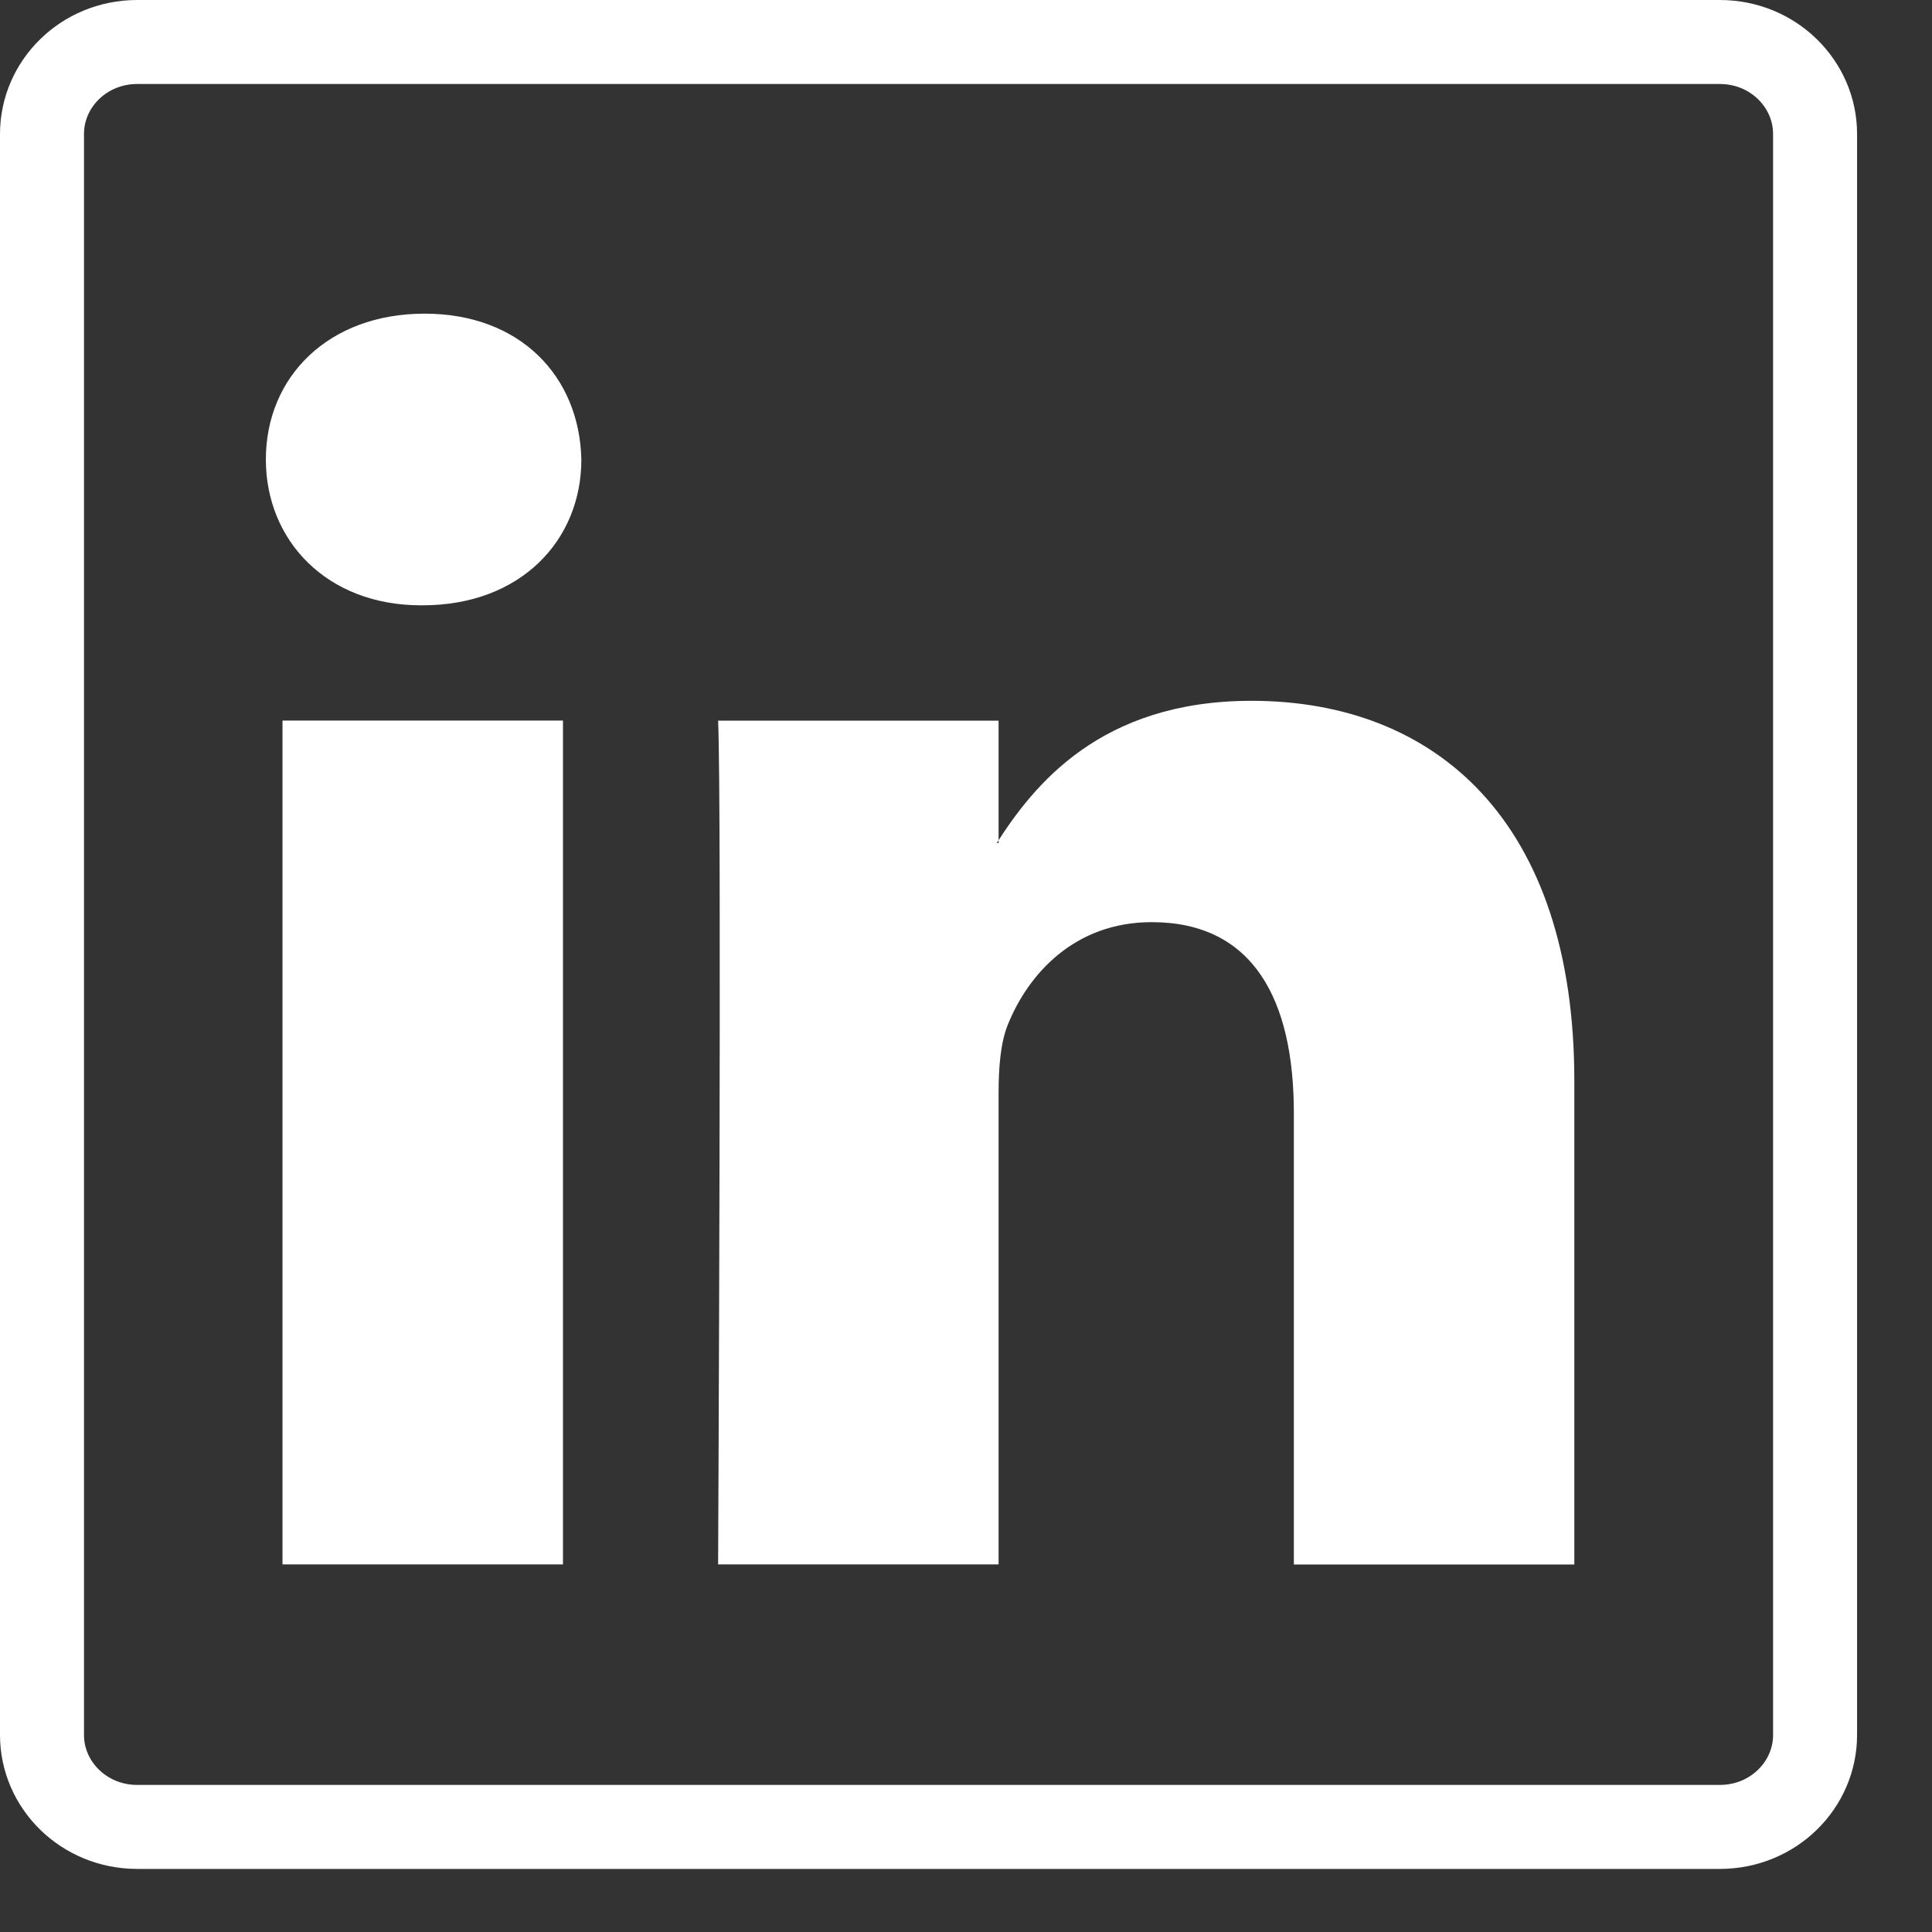
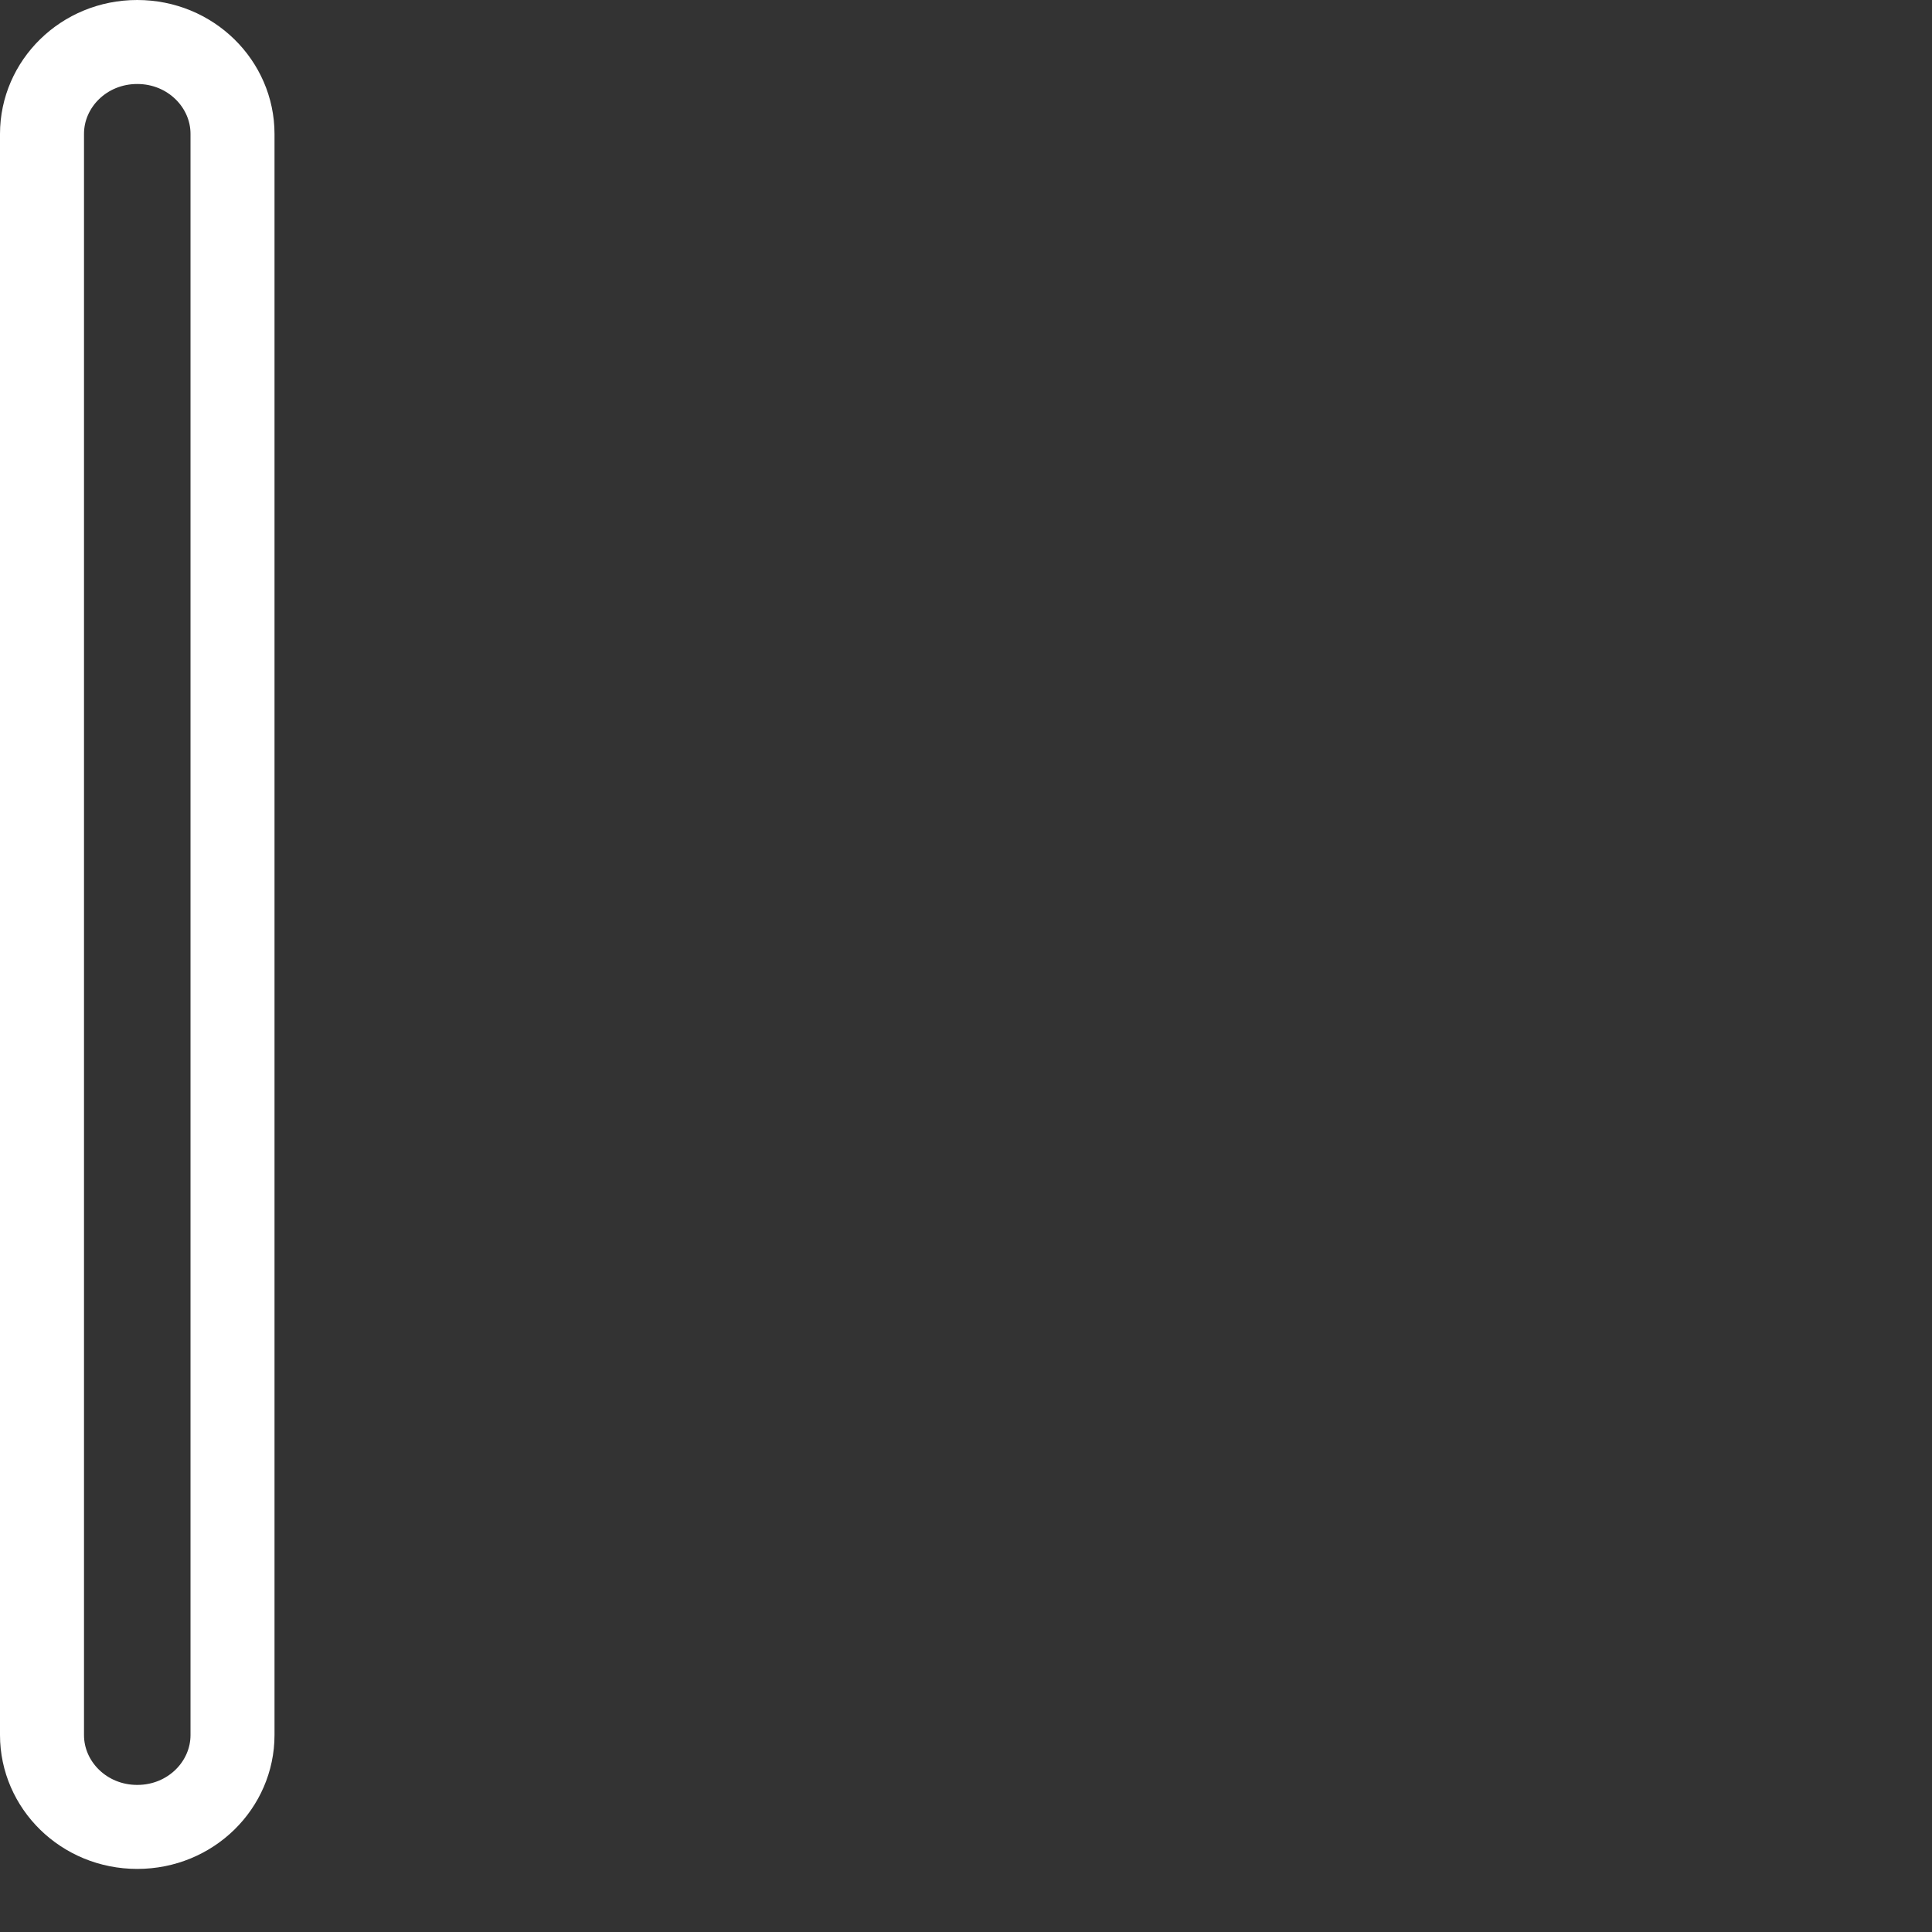
<svg xmlns="http://www.w3.org/2000/svg" fill="none" height="23" viewBox="0 0 23 23" width="23">
  <rect x="0" y="0" width="23" height="23" fill="#333333" stroke="none" />
-   <path d="m1.634.5c-.638 0-1.134.501-1.134 1.094v19.061c0 .593.496 1.094 1.134 1.094h18.84c.638 0 1.134-.501 1.134-1.094v-19.061c0-.592-.496-1.094-1.134-1.094z" stroke="#fff" />
+   <path d="m1.634.5c-.638 0-1.134.501-1.134 1.094v19.061c0 .593.496 1.094 1.134 1.094c.638 0 1.134-.501 1.134-1.094v-19.061c0-.592-.496-1.094-1.134-1.094z" stroke="#fff" />
  <g clip-rule="evenodd" fill="#fff" fill-rule="evenodd">
-     <path d="m6.702 18.624v-10.046h-3.339v10.046zm-1.67-11.418c1.164 0 1.889-.771 1.889-1.736-.022-.986-.725-1.736-1.867-1.736-1.142 0-1.889.75-1.889 1.736 0 .964.725 1.736 1.845 1.736z" />
-     <path d="m8.549 18.624h3.339v-5.61c0-.3.022-.6.11-.815.241-.6.791-1.221 1.713-1.221 1.208 0 1.692.921 1.692 2.272v5.375h3.339v-5.76c0-3.086-1.647-4.522-3.844-4.522-1.801 0-2.592 1.007-3.032 1.693h.022v-1.457h-3.339c.044.943-0 10.046-0 10.046z" />
-   </g>
+     </g>
</svg>